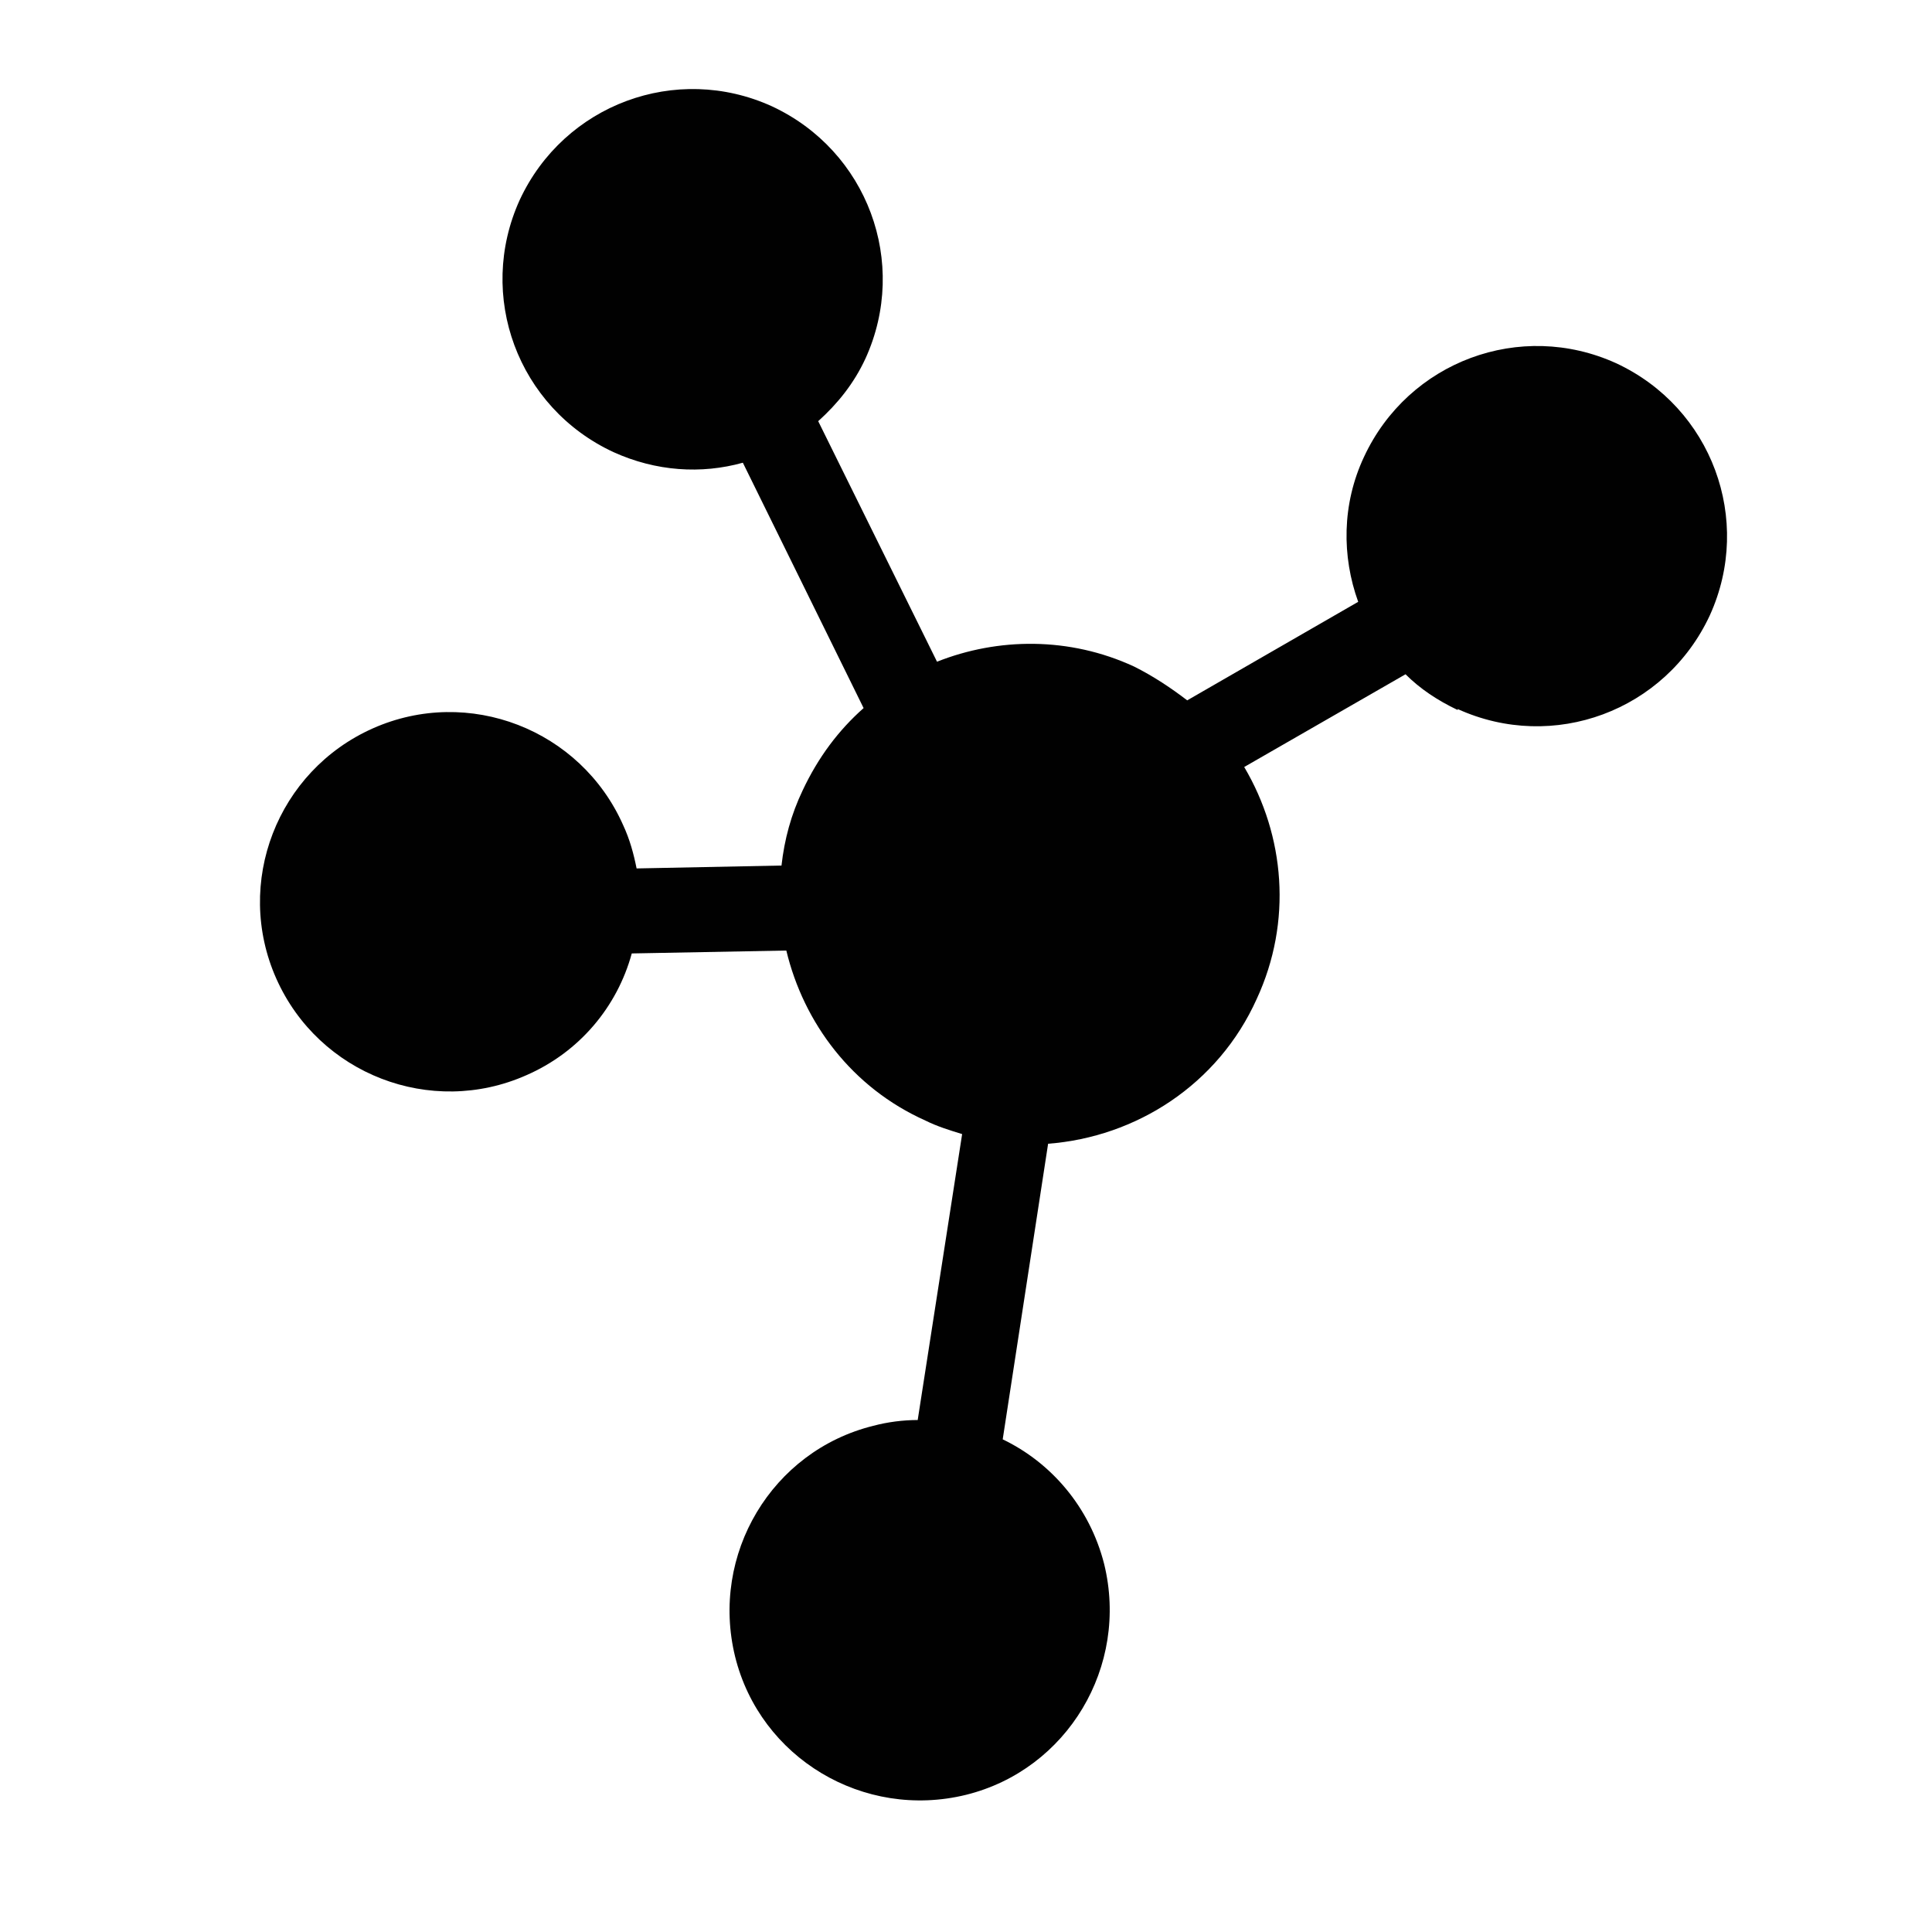
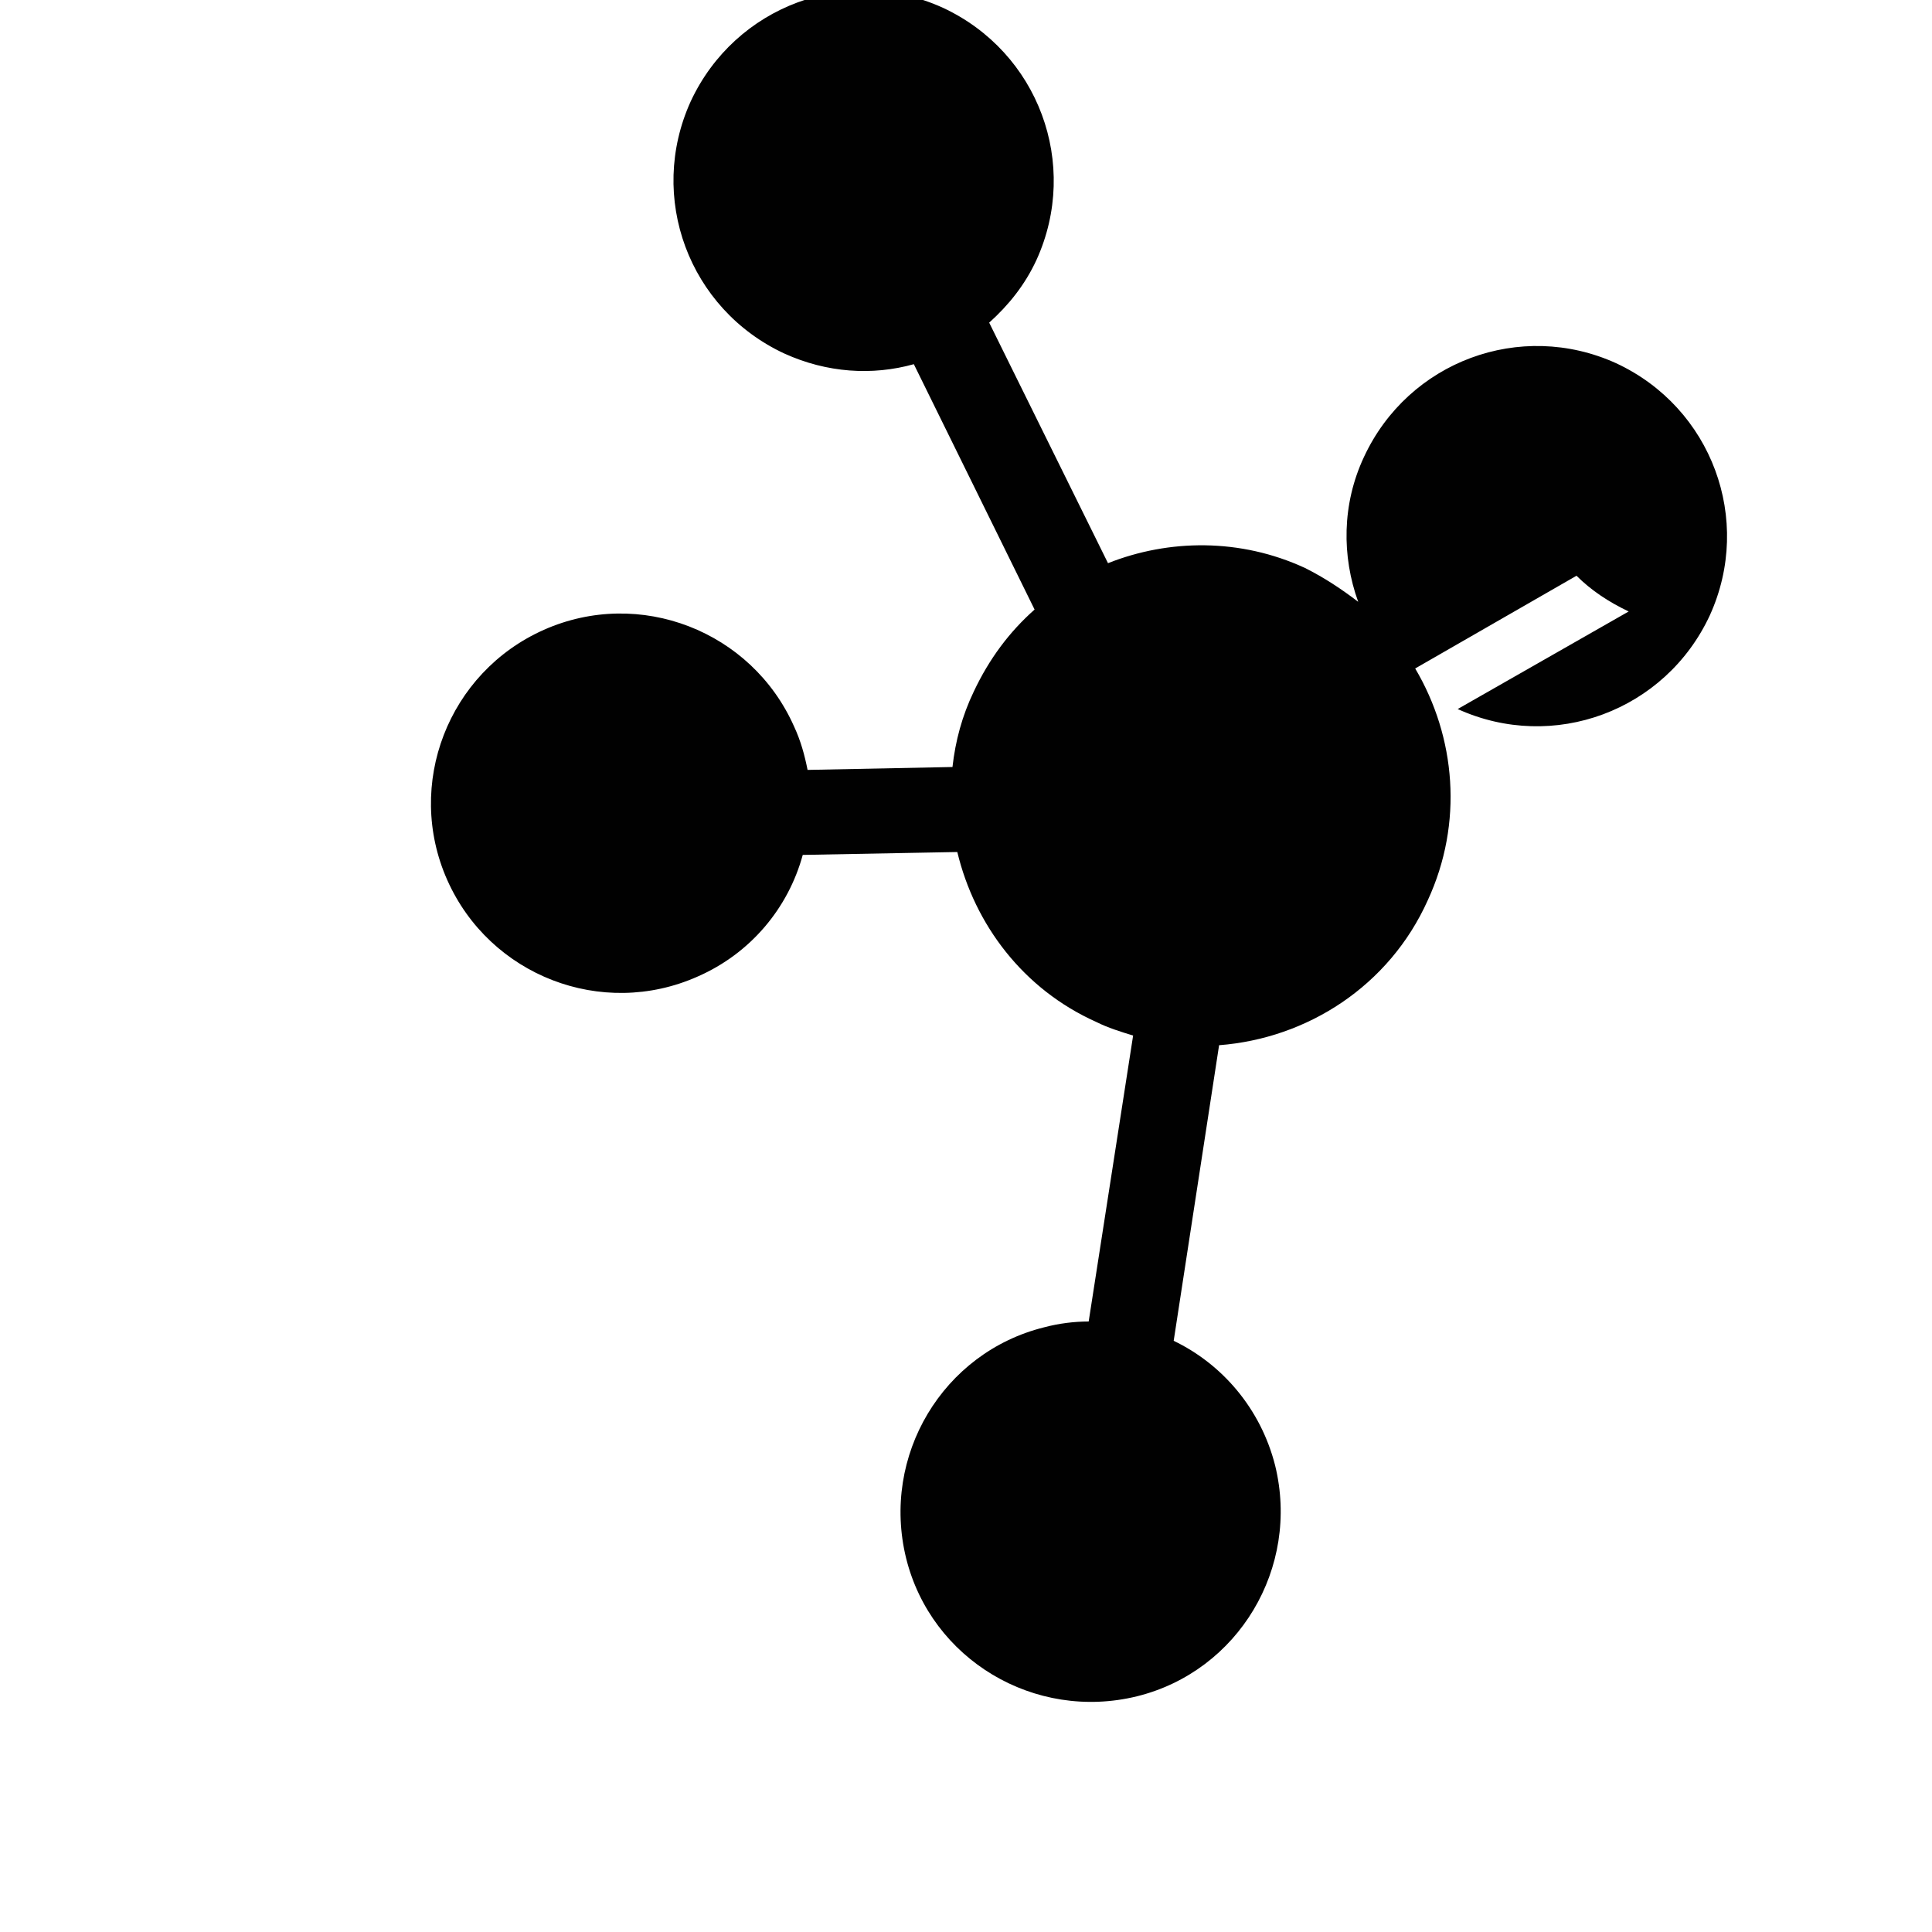
<svg xmlns="http://www.w3.org/2000/svg" viewBox="0 0 200 200" version="1.1" id="Layer_1">
  <defs>
    <style>
      .st0 {
        fill: #010101;
      }
    </style>
  </defs>
-   <path d="M150.9,73.4c9.9,4.5,21.5.2,26.1-9.7,4.5-9.9.2-21.5-9.7-26.1-9.9-4.5-21.5-.2-26.1,9.7-2.3,4.9-2.3,10.3-.6,15l-17.7,10.2c-1.7-1.3-3.5-2.5-5.5-3.5-6.7-3.1-14.1-3-20.4-.5l-12.3-24.9c2-1.8,3.7-3.9,4.9-6.5,4.5-9.9.2-21.5-9.7-26.1-9.9-4.5-21.5-.2-26.1,9.7-4.5,9.9-.2,21.5,9.7,26.1,4.4,2,9.1,2.3,13.4,1.1l12.5,25.4c-2.6,2.3-4.7,5.1-6.3,8.5-1.2,2.5-1.9,5.1-2.2,7.8l-15,.3c-.3-1.5-.7-3-1.4-4.5-4.4-9.9-16-14.4-25.9-10-9.9,4.4-14.4,16-10,25.9,4.4,9.9,16,14.4,25.9,10,5.5-2.4,9.4-7.1,10.9-12.6l16-.3c1.8,7.5,6.8,14.2,14.4,17.6,1.2.6,2.5,1,3.8,1.4l-4.6,29.6c-1.5,0-3.1.2-4.6.6-10.5,2.6-16.9,13.3-14.3,23.9,2.6,10.5,13.3,16.9,23.9,14.3,10.5-2.6,16.9-13.3,14.3-23.9-1.5-5.9-5.5-10.5-10.5-12.9l4.7-30.6c9.1-.7,17.6-6.1,21.6-15,3.7-8,2.9-16.9-1.3-24l16.7-9.6c1.5,1.5,3.3,2.7,5.4,3.7h0Z" class="st0" />
+   <path d="M150.9,73.4c9.9,4.5,21.5.2,26.1-9.7,4.5-9.9.2-21.5-9.7-26.1-9.9-4.5-21.5-.2-26.1,9.7-2.3,4.9-2.3,10.3-.6,15c-1.7-1.3-3.5-2.5-5.5-3.5-6.7-3.1-14.1-3-20.4-.5l-12.3-24.9c2-1.8,3.7-3.9,4.9-6.5,4.5-9.9.2-21.5-9.7-26.1-9.9-4.5-21.5-.2-26.1,9.7-4.5,9.9-.2,21.5,9.7,26.1,4.4,2,9.1,2.3,13.4,1.1l12.5,25.4c-2.6,2.3-4.7,5.1-6.3,8.5-1.2,2.5-1.9,5.1-2.2,7.8l-15,.3c-.3-1.5-.7-3-1.4-4.5-4.4-9.9-16-14.4-25.9-10-9.9,4.4-14.4,16-10,25.9,4.4,9.9,16,14.4,25.9,10,5.5-2.4,9.4-7.1,10.9-12.6l16-.3c1.8,7.5,6.8,14.2,14.4,17.6,1.2.6,2.5,1,3.8,1.4l-4.6,29.6c-1.5,0-3.1.2-4.6.6-10.5,2.6-16.9,13.3-14.3,23.9,2.6,10.5,13.3,16.9,23.9,14.3,10.5-2.6,16.9-13.3,14.3-23.9-1.5-5.9-5.5-10.5-10.5-12.9l4.7-30.6c9.1-.7,17.6-6.1,21.6-15,3.7-8,2.9-16.9-1.3-24l16.7-9.6c1.5,1.5,3.3,2.7,5.4,3.7h0Z" class="st0" />
</svg>